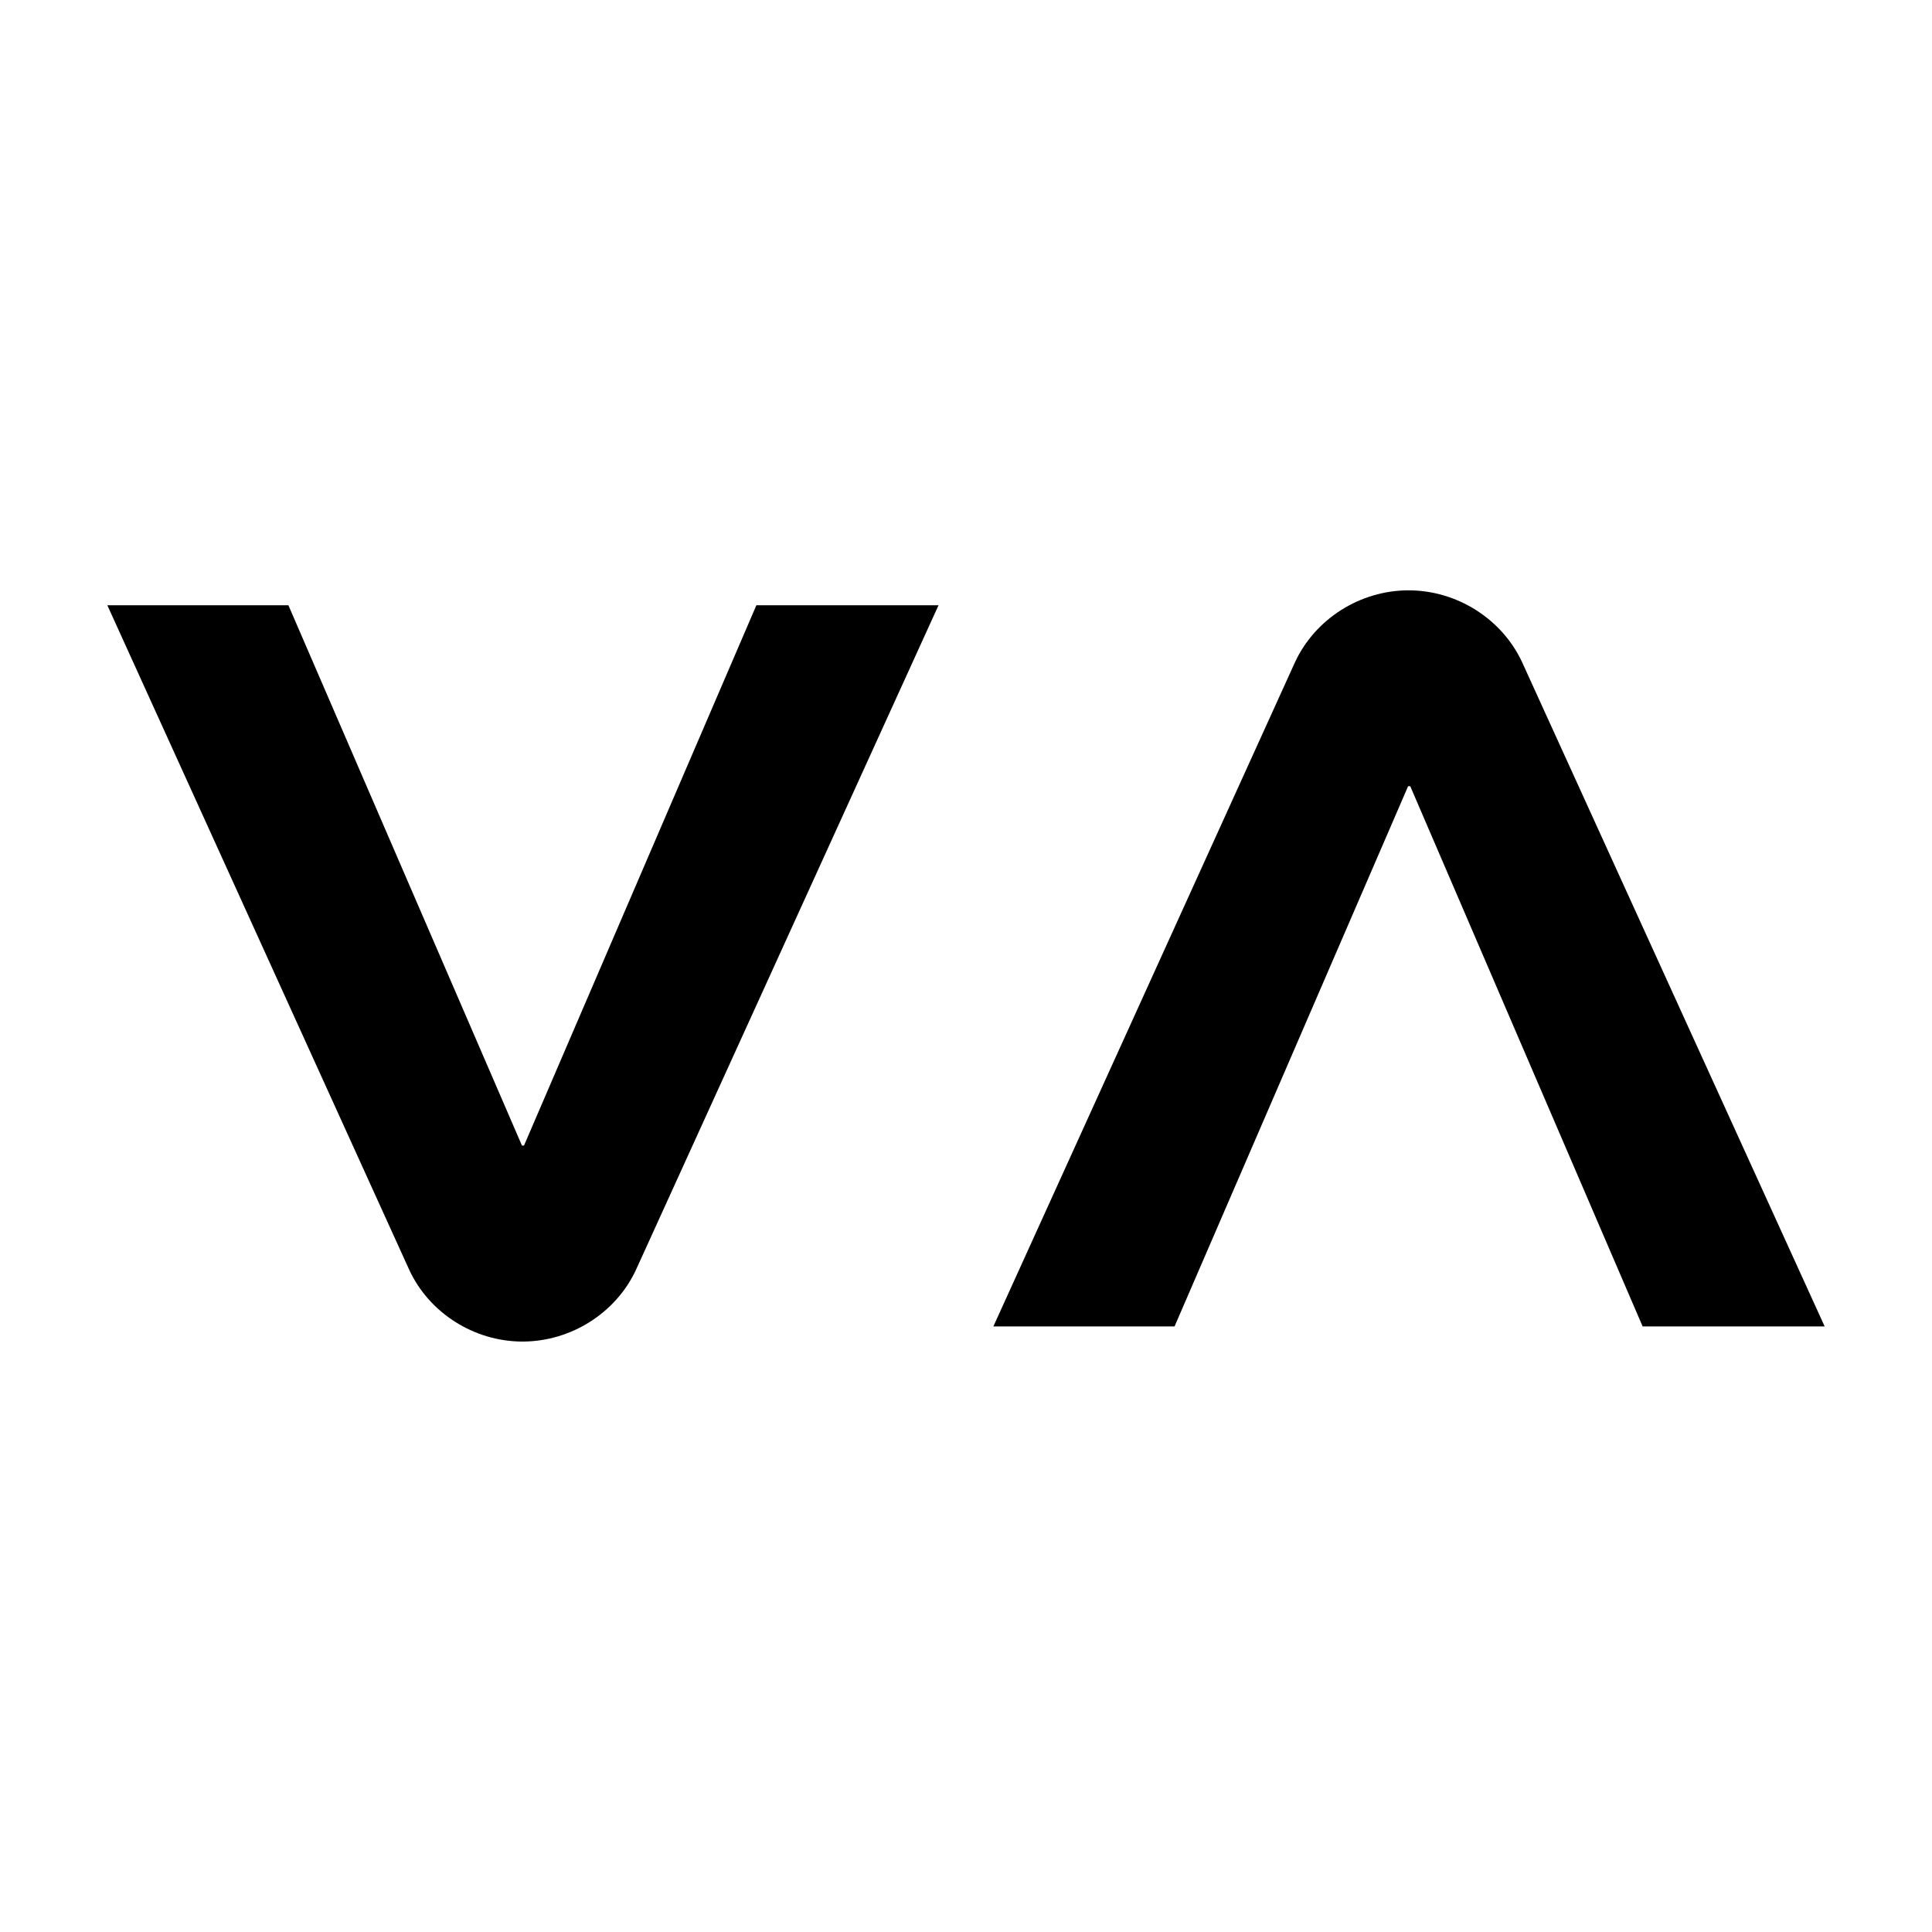
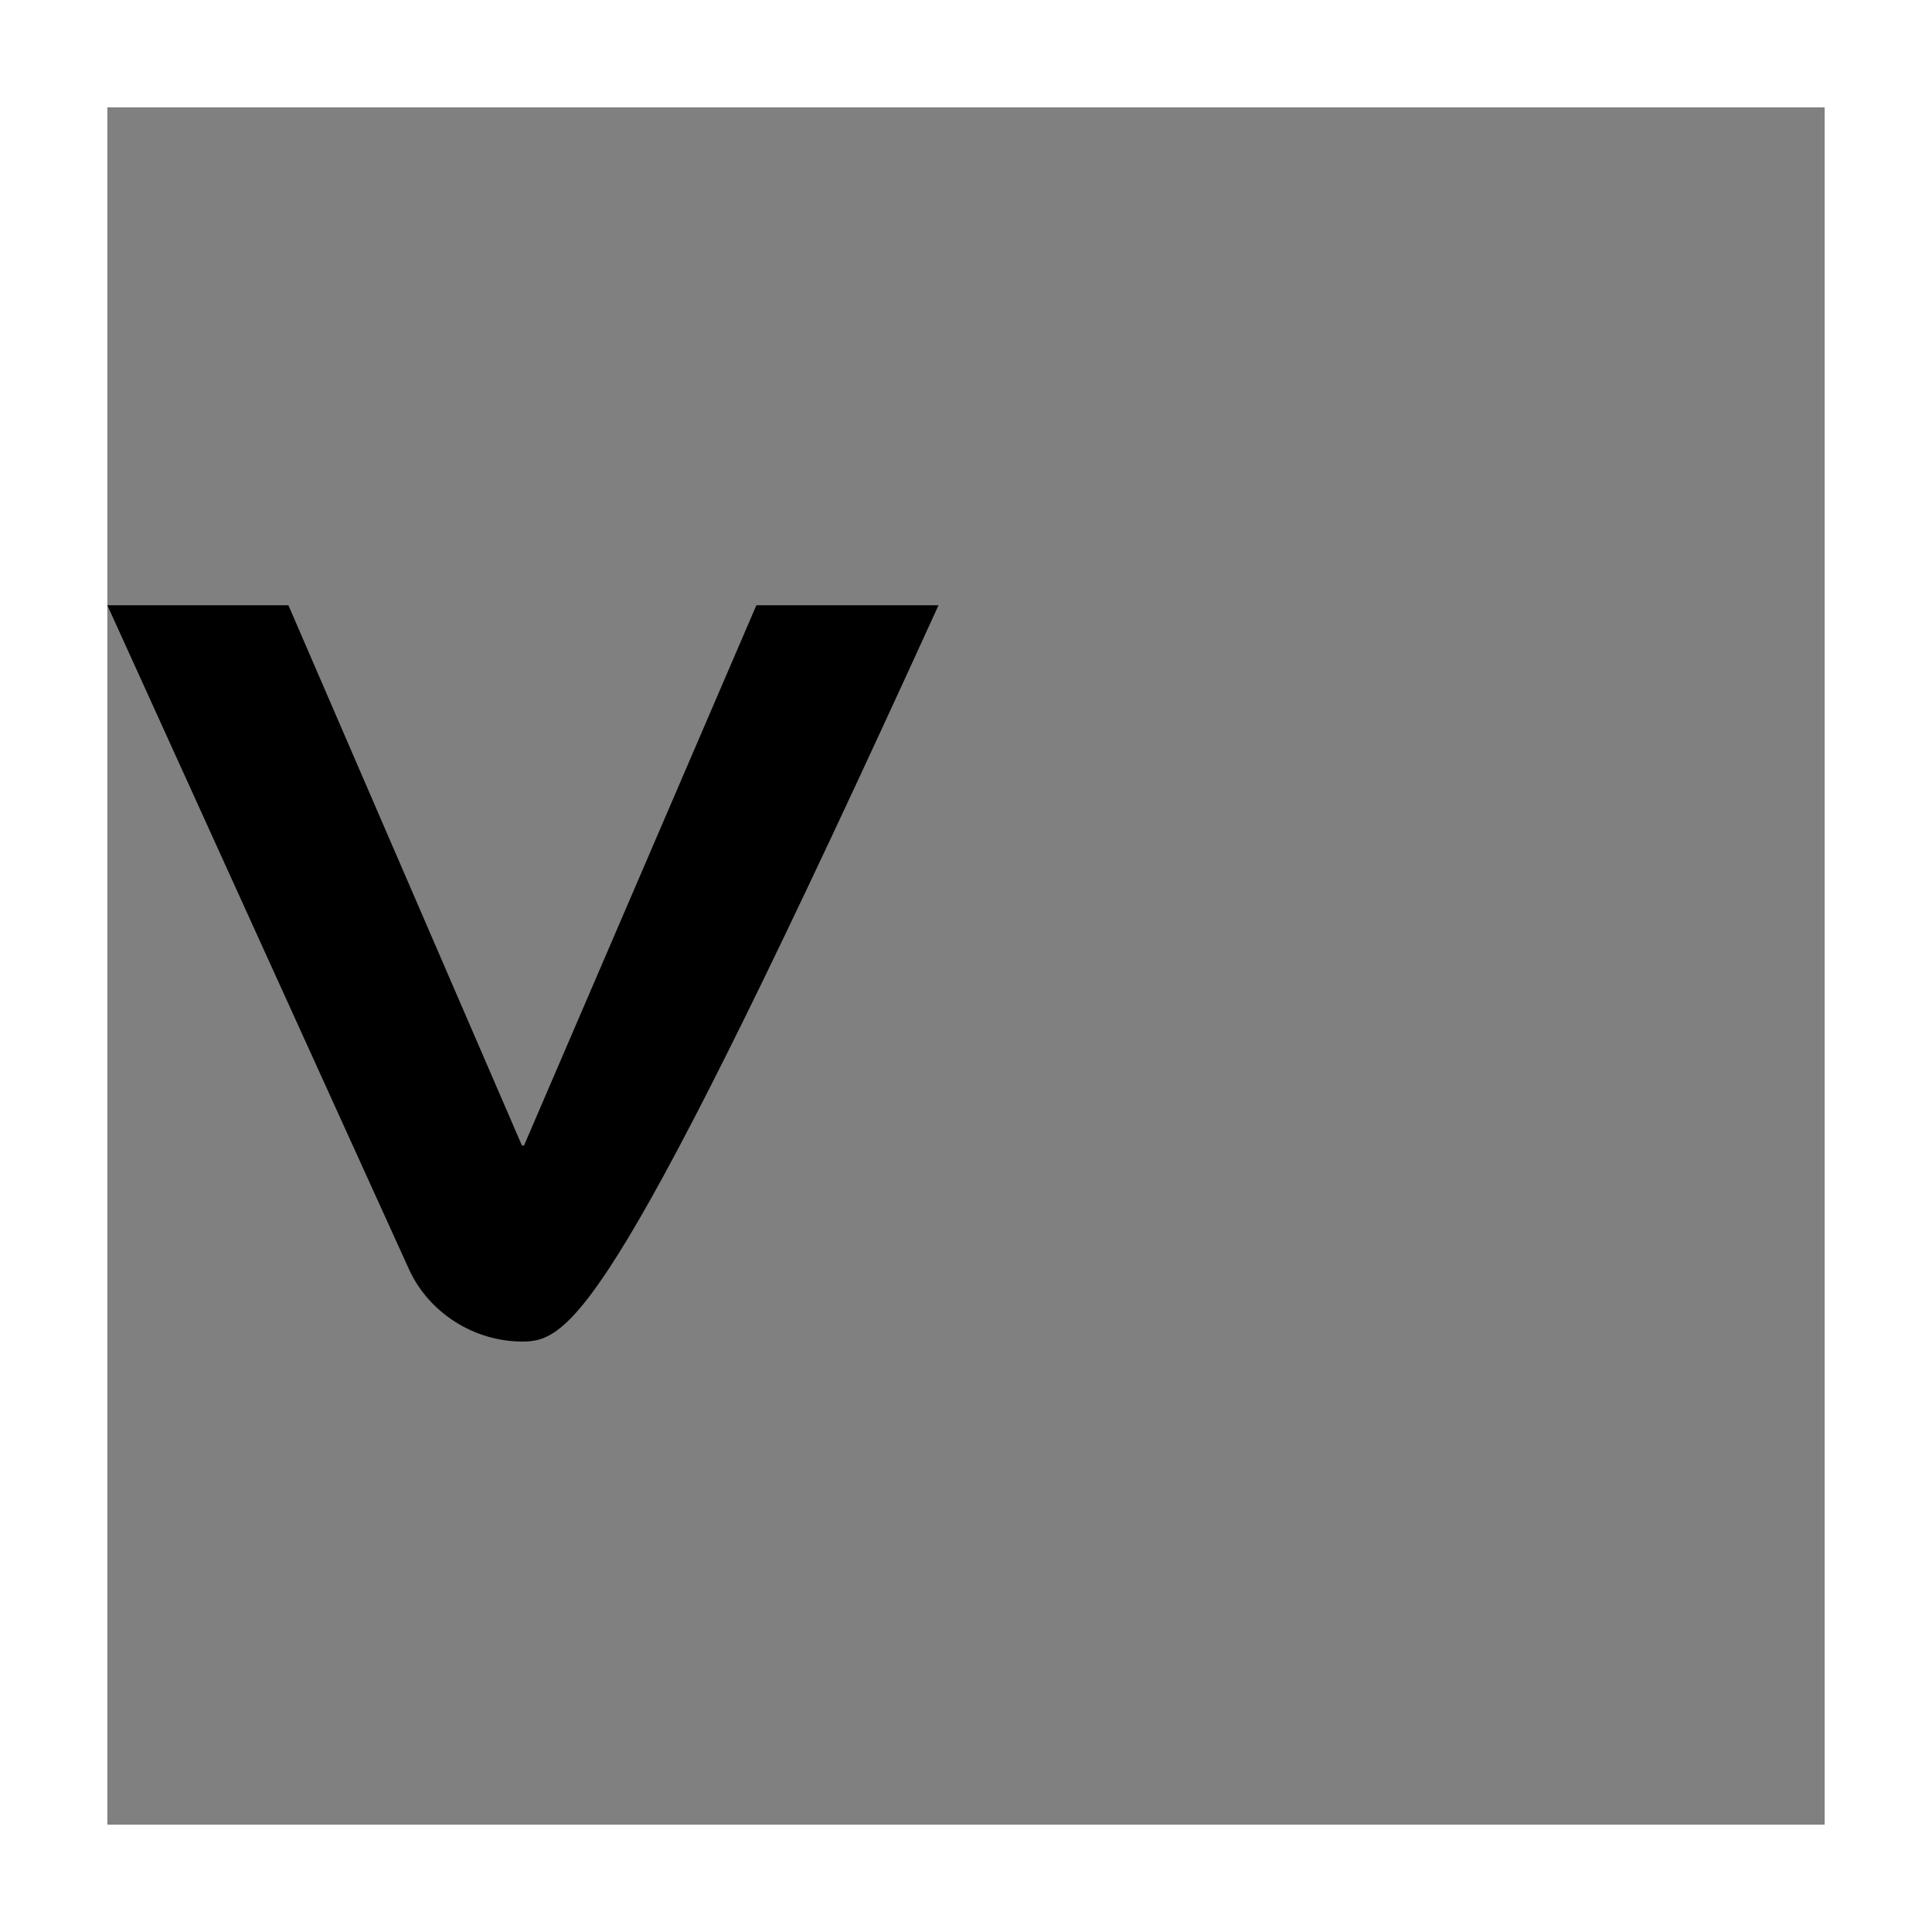
<svg xmlns="http://www.w3.org/2000/svg" width="18" height="18" viewBox="0 0 18 18" fill="none">
  <rect x="0" y="0" width="18" height="18" fill="#808080" stroke="none" />
-   <rect x="0.5" y="0.5" width="17" height="17" fill="white" />
-   <path d="M1 5.639H2.687L4.863 10.673H4.882L7.047 5.639H8.744L5.925 11.831C5.738 12.234 5.318 12.499 4.868 12.499C4.418 12.499 3.998 12.233 3.812 11.829L1 5.639Z" fill="black" />
-   <path d="M13.123 5.5C13.573 5.5 13.992 5.765 14.18 6.167L17 12.358H15.304L13.139 7.325H13.119L10.943 12.358H9.255L12.066 6.168C12.254 5.765 12.673 5.5 13.123 5.5Z" fill="black" />
+   <path d="M1 5.639H2.687L4.863 10.673H4.882L7.047 5.639H8.744C5.738 12.234 5.318 12.499 4.868 12.499C4.418 12.499 3.998 12.233 3.812 11.829L1 5.639Z" fill="black" />
  <rect x="0.5" y="0.5" width="17" height="17" stroke="white" />
</svg>